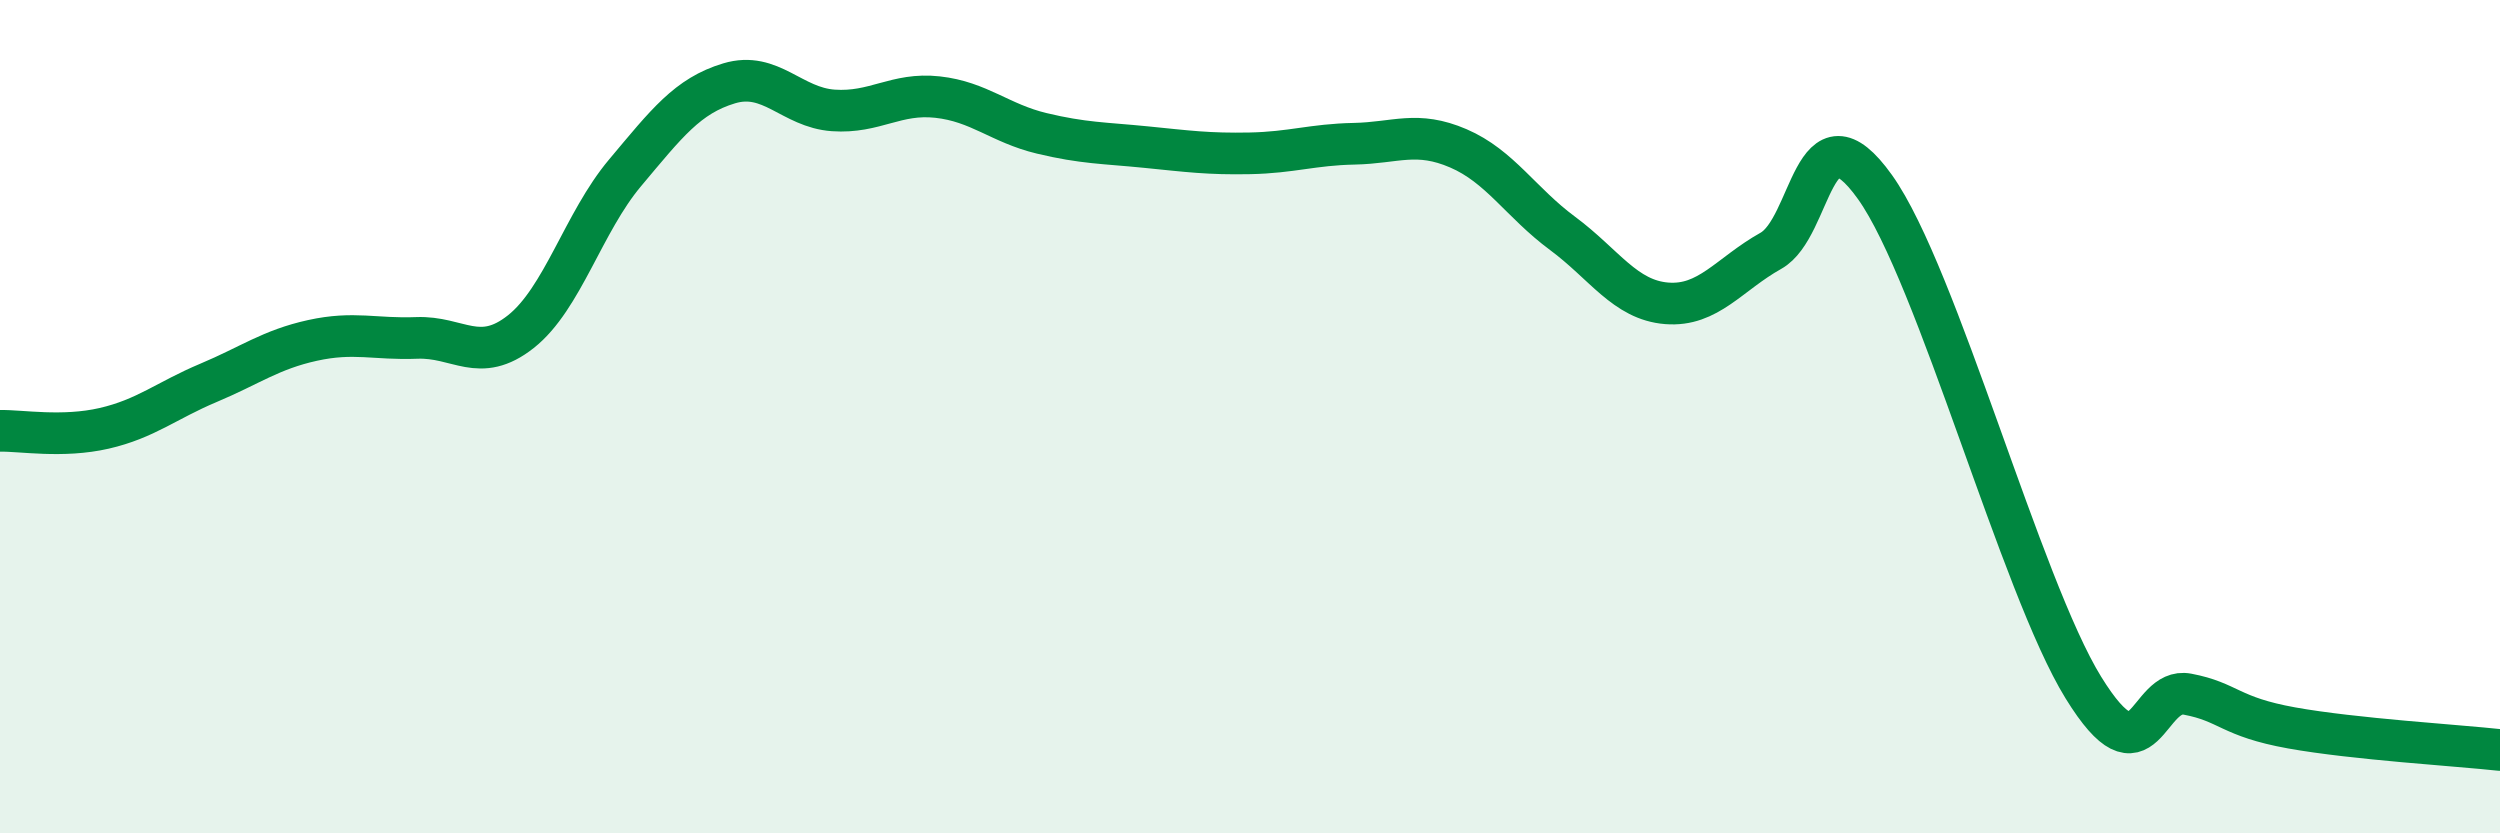
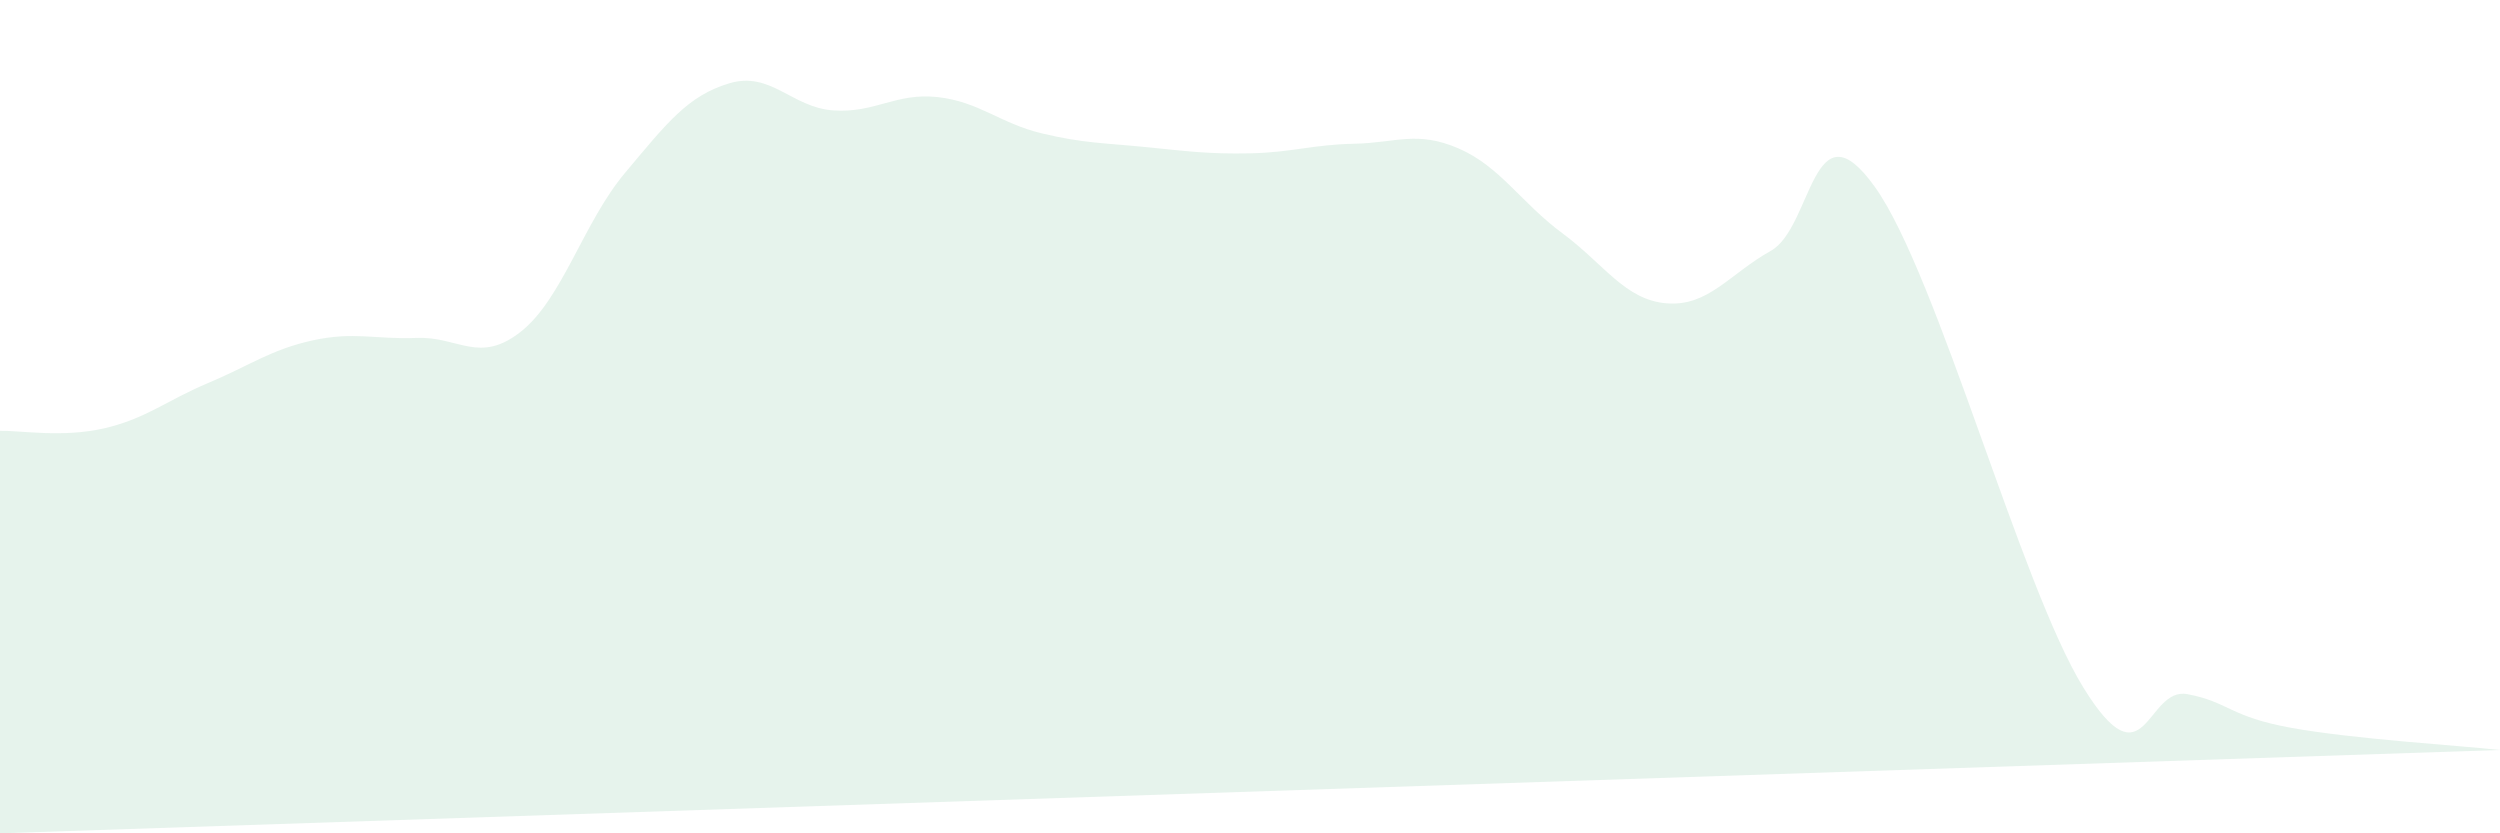
<svg xmlns="http://www.w3.org/2000/svg" width="60" height="20" viewBox="0 0 60 20">
-   <path d="M 0,10.34 C 0.5,10.33 1.5,10.51 2.5,10.28 C 3.5,10.05 4,9.61 5,9.19 C 6,8.77 6.5,8.39 7.5,8.17 C 8.5,7.95 9,8.15 10,8.11 C 11,8.07 11.5,8.75 12.5,7.96 C 13.5,7.17 14,5.34 15,4.15 C 16,2.96 16.5,2.3 17.5,2 C 18.5,1.7 19,2.58 20,2.65 C 21,2.72 21.5,2.22 22.5,2.33 C 23.5,2.44 24,2.96 25,3.2 C 26,3.44 26.5,3.43 27.5,3.53 C 28.5,3.63 29,3.7 30,3.68 C 31,3.66 31.5,3.47 32.5,3.45 C 33.5,3.43 34,3.13 35,3.56 C 36,3.99 36.5,4.86 37.5,5.6 C 38.5,6.34 39,7.2 40,7.28 C 41,7.36 41.5,6.58 42.5,6.02 C 43.5,5.46 43.5,2.39 45,4.49 C 46.5,6.59 48.5,14.07 50,16.5 C 51.5,18.93 51.5,16.47 52.5,16.66 C 53.5,16.85 53.5,17.2 55,17.47 C 56.5,17.74 59,17.89 60,18L60 20L0 20Z" fill="#008740" opacity="0.1" stroke-linecap="round" stroke-linejoin="round" />
-   <path d="M 0,10.34 C 0.5,10.33 1.5,10.51 2.5,10.28 C 3.5,10.05 4,9.61 5,9.19 C 6,8.77 6.5,8.39 7.5,8.17 C 8.5,7.95 9,8.15 10,8.11 C 11,8.07 11.5,8.75 12.5,7.96 C 13.5,7.17 14,5.34 15,4.15 C 16,2.96 16.5,2.3 17.5,2 C 18.5,1.7 19,2.58 20,2.65 C 21,2.72 21.5,2.22 22.5,2.33 C 23.5,2.44 24,2.96 25,3.2 C 26,3.44 26.5,3.43 27.5,3.53 C 28.5,3.63 29,3.7 30,3.68 C 31,3.66 31.5,3.47 32.5,3.45 C 33.5,3.43 34,3.13 35,3.56 C 36,3.99 36.5,4.86 37.5,5.6 C 38.5,6.34 39,7.2 40,7.28 C 41,7.36 41.5,6.58 42.5,6.02 C 43.5,5.46 43.5,2.39 45,4.49 C 46.5,6.59 48.5,14.07 50,16.5 C 51.5,18.93 51.5,16.47 52.5,16.66 C 53.5,16.85 53.5,17.2 55,17.47 C 56.5,17.74 59,17.89 60,18" stroke="#008740" stroke-width="1" fill="none" stroke-linecap="round" stroke-linejoin="round" />
+   <path d="M 0,10.34 C 0.5,10.33 1.5,10.51 2.5,10.28 C 3.5,10.05 4,9.61 5,9.19 C 6,8.77 6.5,8.39 7.5,8.17 C 8.5,7.95 9,8.15 10,8.11 C 11,8.07 11.5,8.75 12.5,7.96 C 13.5,7.17 14,5.34 15,4.15 C 16,2.96 16.5,2.3 17.5,2 C 18.5,1.7 19,2.58 20,2.65 C 21,2.72 21.5,2.22 22.5,2.33 C 23.5,2.44 24,2.96 25,3.2 C 26,3.44 26.5,3.43 27.5,3.53 C 28.5,3.63 29,3.7 30,3.68 C 31,3.66 31.5,3.47 32.5,3.45 C 33.5,3.43 34,3.13 35,3.56 C 36,3.99 36.5,4.86 37.5,5.6 C 38.5,6.34 39,7.2 40,7.28 C 41,7.36 41.5,6.58 42.5,6.02 C 43.5,5.46 43.5,2.39 45,4.49 C 46.5,6.59 48.5,14.07 50,16.5 C 51.5,18.93 51.5,16.47 52.5,16.66 C 53.5,16.85 53.5,17.2 55,17.47 C 56.5,17.74 59,17.89 60,18L0 20Z" fill="#008740" opacity="0.1" stroke-linecap="round" stroke-linejoin="round" />
</svg>